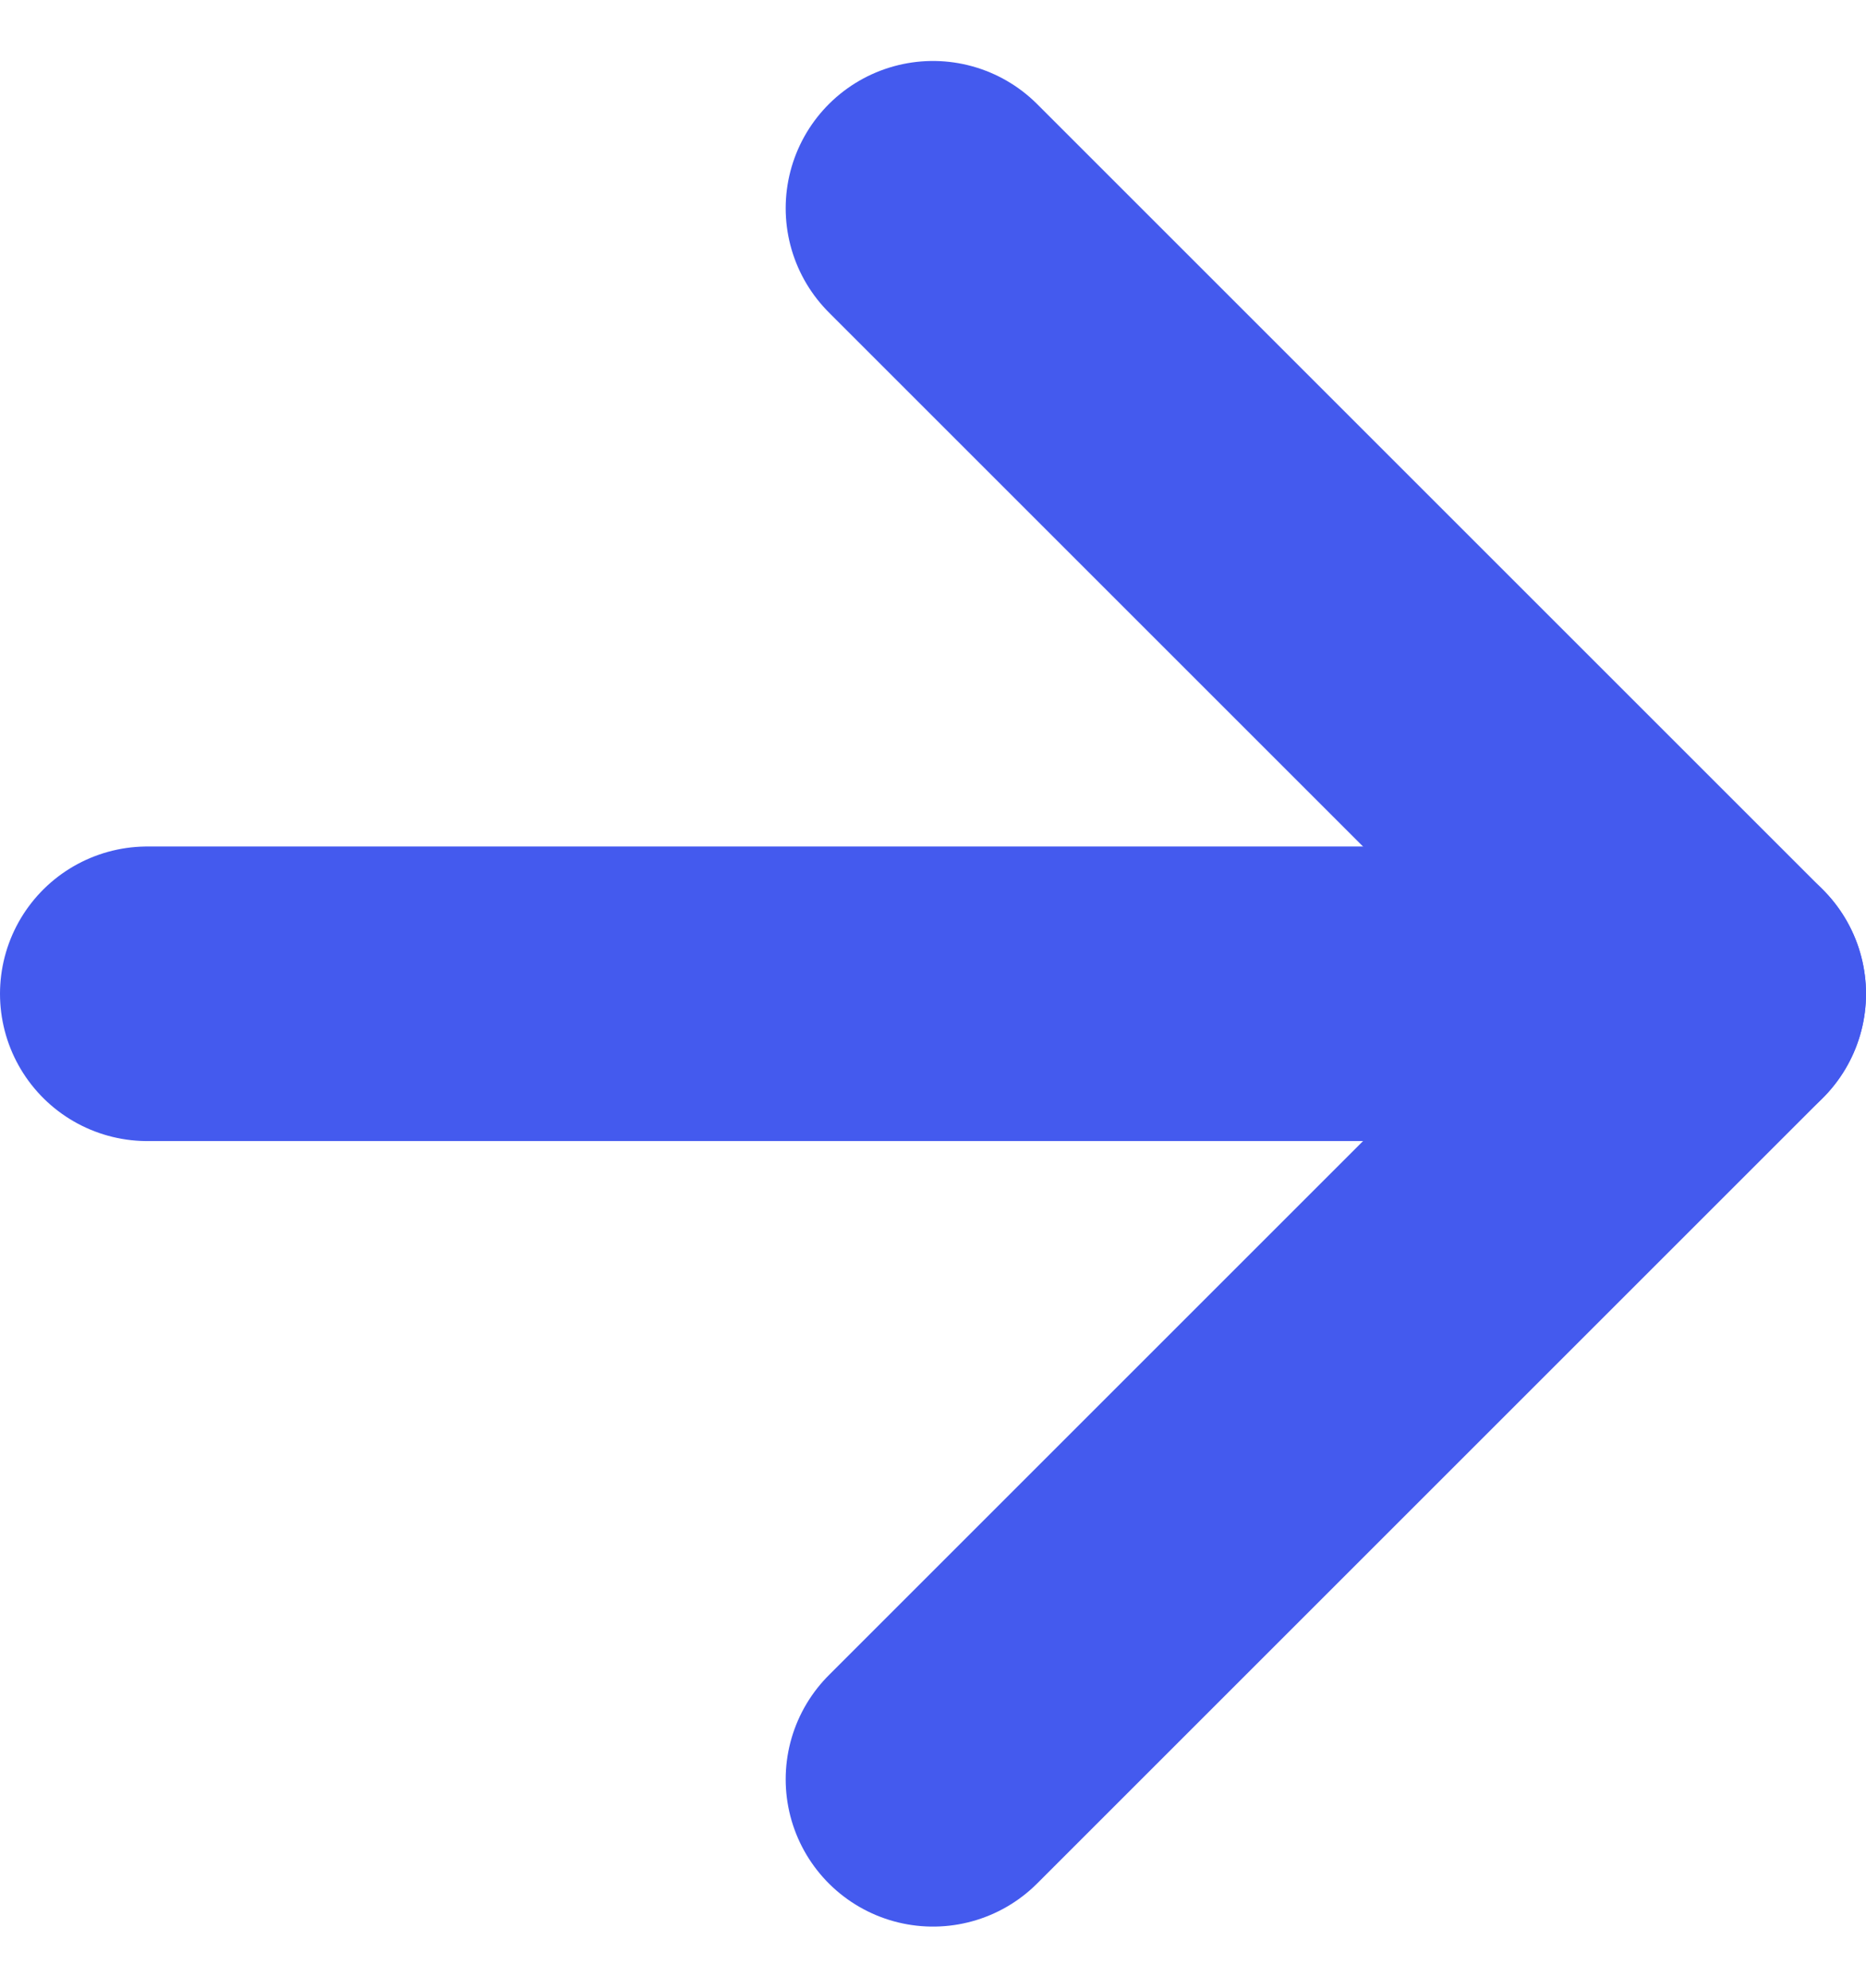
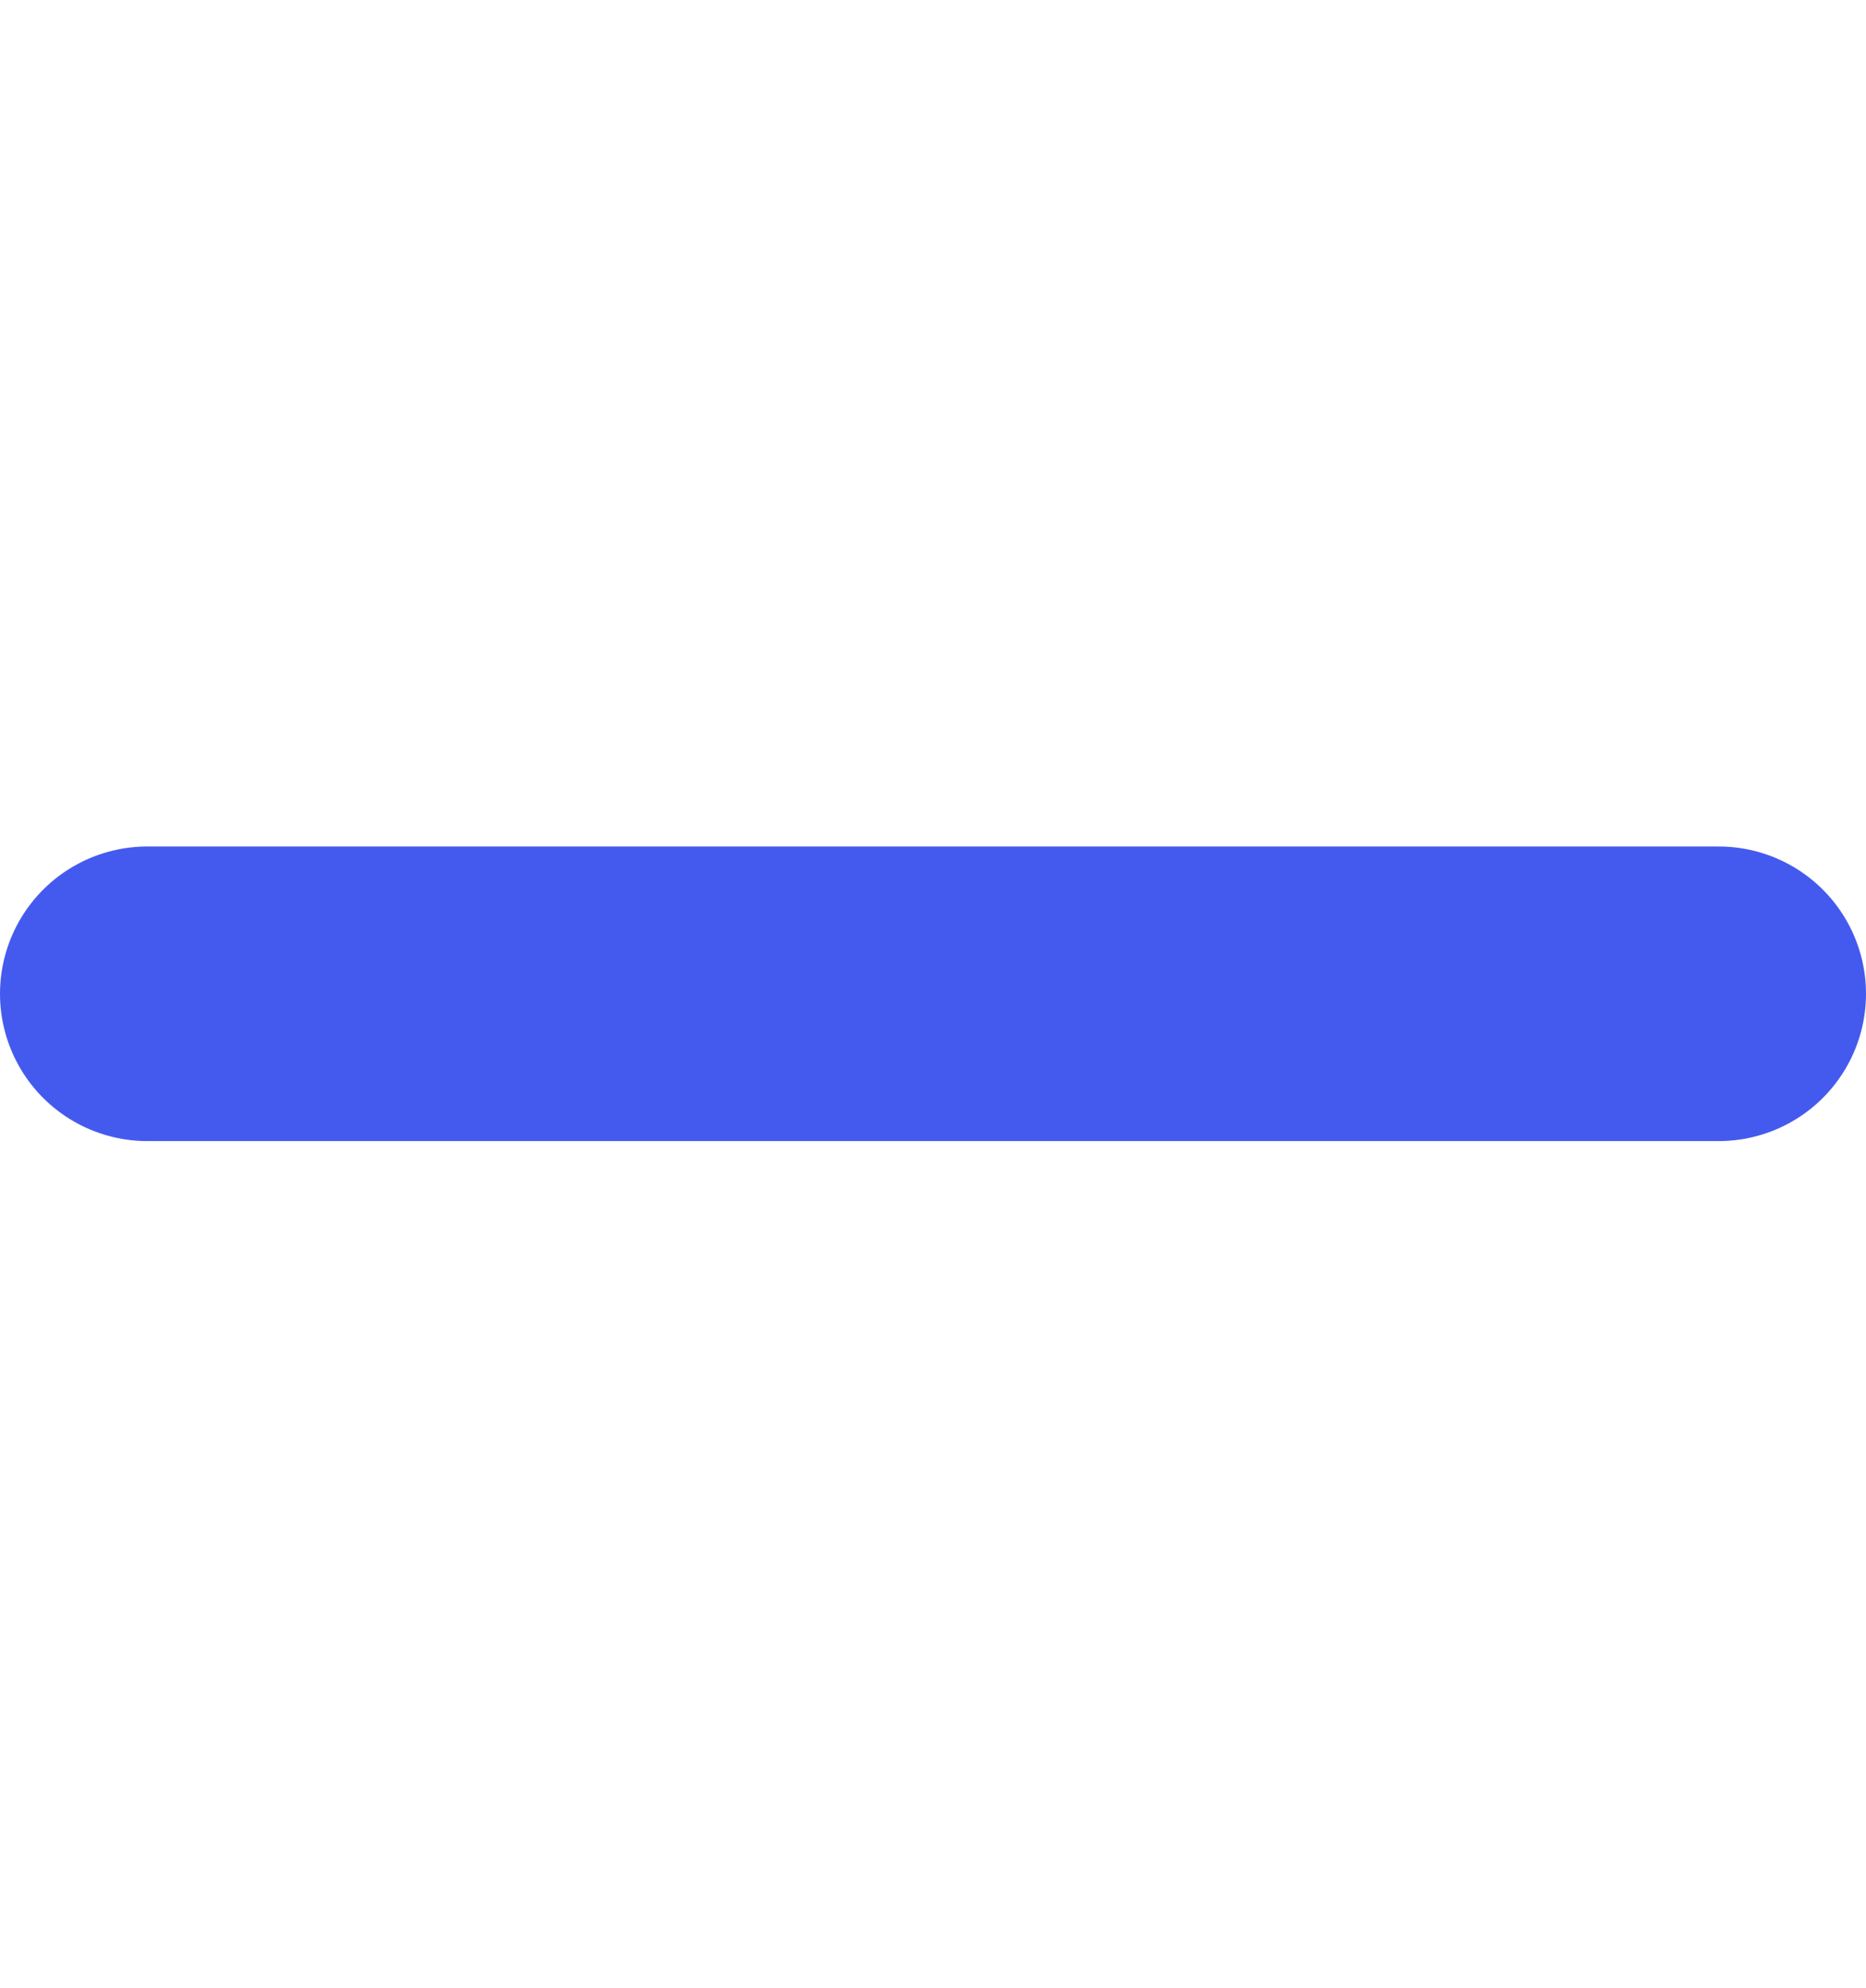
<svg xmlns="http://www.w3.org/2000/svg" width="19" height="20.243" viewBox="0 0 19 20.243">
  <g id="Icon_feather-arrow-right" data-name="Icon feather-arrow-right" transform="translate(-6 -5.379)">
    <path id="Path_12" data-name="Path 12" d="M7.5,18h16" transform="translate(0 -2.5)" fill="none" stroke="#445aee" stroke-linecap="round" stroke-linejoin="round" stroke-width="3" />
-     <path id="Path_13" data-name="Path 13" d="M18,7.5l8,8-8,8" transform="translate(-2.5)" fill="none" stroke="#445aee" stroke-linecap="round" stroke-linejoin="round" stroke-width="3" />
  </g>
</svg>